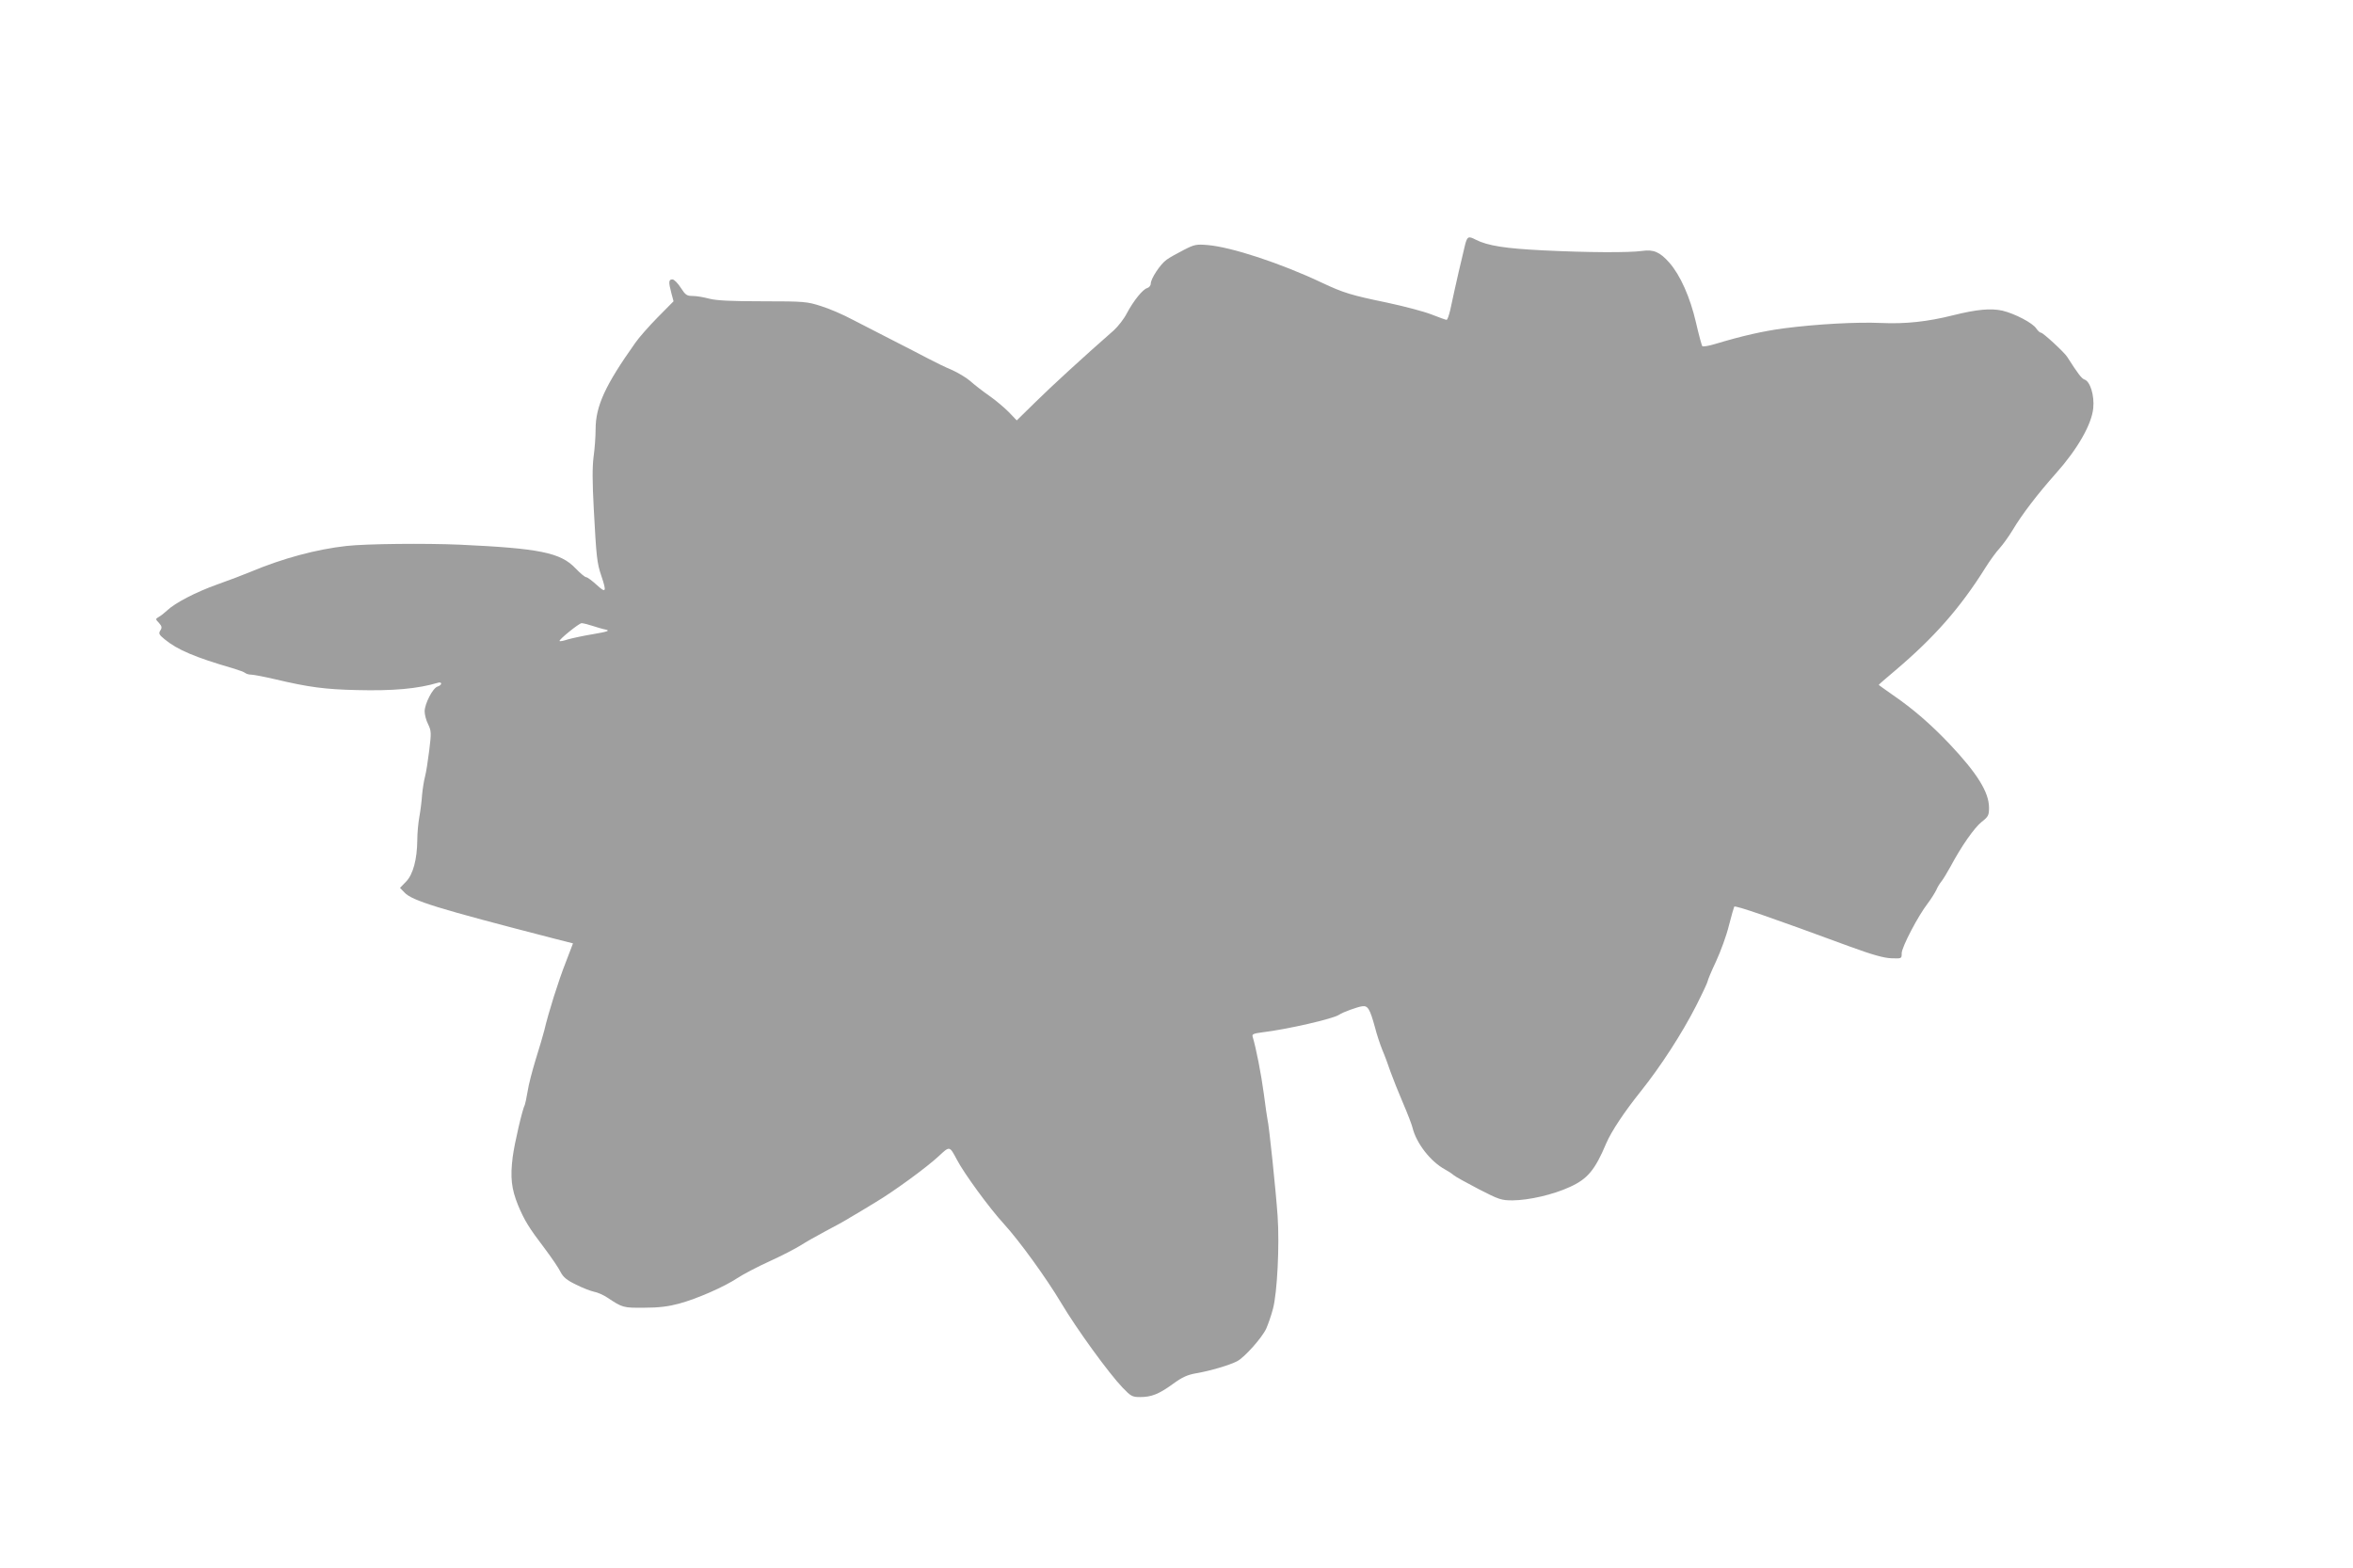
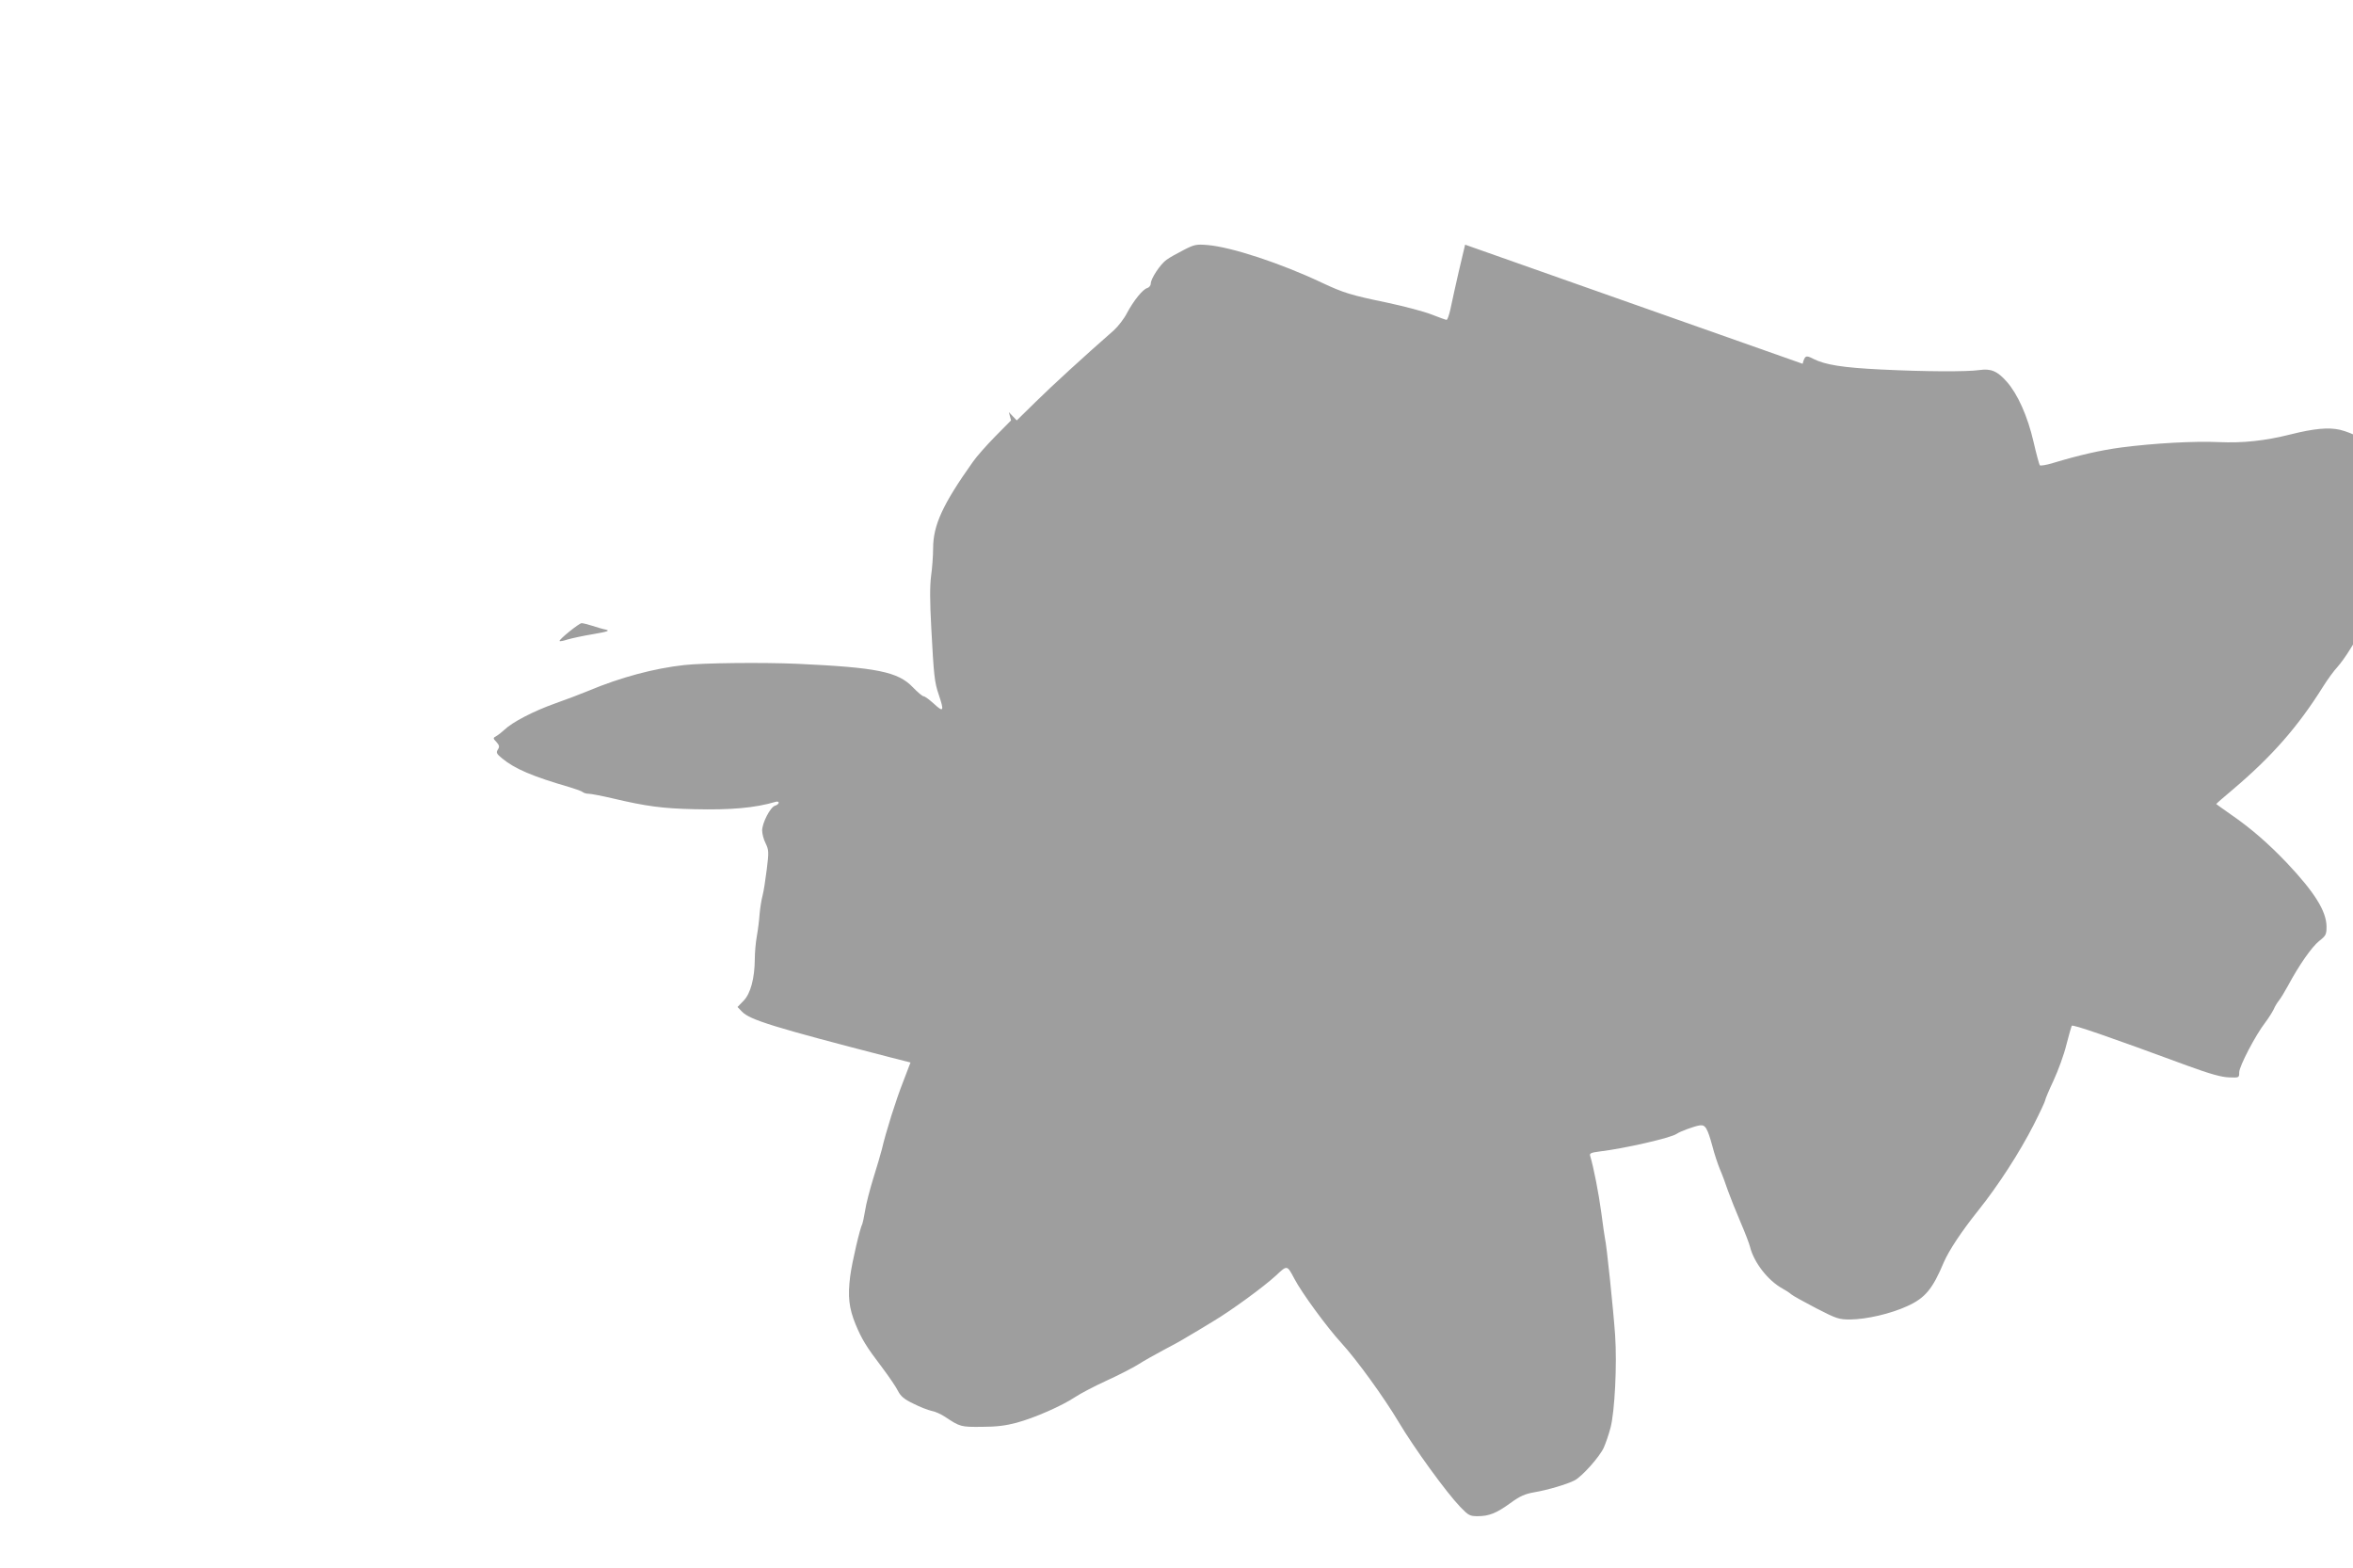
<svg xmlns="http://www.w3.org/2000/svg" version="1.0" width="1280pt" height="853pt" viewBox="0 0 1280 853" preserveAspectRatio="xMidYMid meet">
  <g transform="translate(0,853) scale(0.1,-0.1)" fill="#9e9e9e" stroke="none">
-     <path d="M7970 7199 c-10 -38 -56 -237 -81 -356 -7 -29 -15 -53 -20 -53 -4 0 -40 13 -81 29 -40 16 -150 45 -244 65 -194 40 -236 53 -353 108 -224 106 -492 194 -622 205 -61 5 -72 3 -130 -27 -35 -18 -77 -41 -93 -53 -34 -24 -86 -103 -86 -130 0 -10 -9 -21 -19 -24 -24 -6 -74 -68 -111 -137 -15 -30 -48 -72 -71 -93 -160 -140 -339 -304 -426 -390 l-102 -100 -43 45 c-24 24 -72 65 -108 90 -36 25 -82 61 -103 80 -21 18 -66 45 -100 60 -34 14 -91 42 -127 61 -36 19 -121 63 -190 98 -69 35 -168 86 -220 113 -52 28 -131 62 -174 75 -75 24 -90 26 -316 26 -174 0 -251 4 -291 14 -30 8 -70 15 -91 15 -32 0 -39 5 -65 45 -16 25 -36 45 -45 45 -21 0 -22 -14 -6 -74 l12 -45 -87 -88 c-47 -48 -102 -110 -121 -138 -164 -231 -216 -344 -216 -471 0 -40 -5 -107 -11 -149 -7 -55 -7 -136 1 -283 14 -260 17 -294 41 -364 30 -89 26 -97 -26 -49 -24 22 -50 41 -56 41 -7 0 -33 22 -59 49 -81 85 -196 108 -630 128 -185 8 -508 5 -615 -7 -163 -18 -346 -67 -520 -140 -38 -16 -120 -47 -182 -69 -118 -42 -231 -101 -274 -142 -14 -13 -34 -29 -45 -35 -19 -11 -19 -12 1 -33 16 -18 17 -26 7 -41 -10 -16 -7 -23 24 -48 69 -57 166 -98 369 -157 33 -10 64 -21 69 -26 6 -5 20 -9 32 -9 12 0 70 -11 130 -25 186 -44 273 -55 444 -59 199 -5 332 7 443 40 9 3 17 1 17 -5 0 -5 -9 -13 -20 -16 -26 -8 -70 -94 -70 -135 0 -17 8 -49 19 -70 17 -36 18 -46 6 -142 -7 -57 -17 -121 -23 -143 -6 -22 -13 -67 -16 -100 -2 -33 -9 -87 -15 -120 -6 -33 -11 -89 -11 -125 -1 -105 -23 -187 -61 -226 l-33 -34 24 -25 c42 -45 176 -86 811 -250 l106 -27 -39 -102 c-40 -101 -95 -276 -117 -371 -7 -27 -28 -99 -47 -159 -18 -59 -39 -138 -44 -174 -6 -36 -13 -68 -15 -72 -12 -20 -56 -207 -66 -284 -14 -111 -7 -173 29 -262 35 -83 57 -120 146 -237 36 -48 75 -105 85 -126 15 -29 34 -45 84 -69 35 -18 80 -35 98 -39 19 -3 52 -18 73 -32 83 -55 86 -56 201 -55 80 0 132 7 188 22 100 27 247 92 318 139 30 20 108 61 174 91 66 30 143 70 170 87 28 18 88 52 135 77 47 24 108 58 135 75 28 16 91 54 140 84 96 57 274 187 340 248 62 58 60 58 100 -17 39 -75 177 -264 256 -350 85 -93 231 -295 311 -429 85 -143 260 -384 335 -462 45 -47 53 -51 95 -51 62 0 102 16 178 71 52 38 79 50 130 59 72 12 180 44 220 65 40 21 134 126 158 177 11 25 28 74 37 109 23 87 36 345 25 504 -9 132 -47 498 -55 525 -2 8 -11 71 -20 140 -14 105 -42 249 -61 311 -4 13 6 17 52 23 135 16 388 74 419 96 18 13 100 43 126 46 30 4 41 -14 69 -116 9 -36 27 -90 39 -120 13 -30 33 -84 45 -120 13 -36 43 -112 68 -170 25 -58 48 -118 52 -135 21 -85 98 -184 177 -227 17 -9 38 -23 47 -31 9 -8 71 -42 136 -76 111 -57 123 -61 185 -61 89 1 220 31 311 73 97 44 137 93 198 238 28 65 97 169 189 284 107 134 223 313 300 464 35 69 63 129 63 135 0 5 20 53 45 106 25 54 57 141 70 195 14 54 27 100 29 103 8 7 189 -55 631 -218 123 -45 185 -62 225 -63 55 -2 55 -2 55 28 1 34 88 201 142 271 19 25 39 58 46 72 6 15 19 36 28 47 9 11 31 47 49 80 60 112 129 211 170 244 37 29 40 36 40 79 -1 83 -64 185 -215 345 -102 107 -196 189 -308 266 -42 30 -77 54 -77 55 0 2 39 36 88 77 215 182 356 343 492 560 25 40 60 88 78 107 18 20 49 63 69 96 53 89 136 197 238 312 116 130 194 266 202 354 7 69 -17 145 -47 155 -16 5 -37 33 -95 124 -16 25 -131 131 -142 131 -6 0 -17 10 -26 23 -19 30 -117 81 -184 97 -63 14 -140 7 -268 -25 -139 -35 -260 -48 -392 -42 -133 6 -350 -6 -528 -29 -113 -15 -228 -41 -374 -85 -36 -11 -67 -16 -71 -12 -3 5 -19 62 -34 128 -32 139 -86 259 -145 326 -51 58 -86 73 -148 64 -70 -10 -297 -9 -538 3 -205 10 -302 25 -367 58 -40 21 -46 18 -58 -27z m-4749 -2073 c24 -8 58 -18 74 -21 25 -6 12 -11 -70 -25 -55 -9 -118 -23 -138 -29 -21 -7 -40 -11 -43 -8 -6 6 106 97 120 97 7 0 32 -6 57 -14z" />
+     <path d="M7970 7199 c-10 -38 -56 -237 -81 -356 -7 -29 -15 -53 -20 -53 -4 0 -40 13 -81 29 -40 16 -150 45 -244 65 -194 40 -236 53 -353 108 -224 106 -492 194 -622 205 -61 5 -72 3 -130 -27 -35 -18 -77 -41 -93 -53 -34 -24 -86 -103 -86 -130 0 -10 -9 -21 -19 -24 -24 -6 -74 -68 -111 -137 -15 -30 -48 -72 -71 -93 -160 -140 -339 -304 -426 -390 l-102 -100 -43 45 l12 -45 -87 -88 c-47 -48 -102 -110 -121 -138 -164 -231 -216 -344 -216 -471 0 -40 -5 -107 -11 -149 -7 -55 -7 -136 1 -283 14 -260 17 -294 41 -364 30 -89 26 -97 -26 -49 -24 22 -50 41 -56 41 -7 0 -33 22 -59 49 -81 85 -196 108 -630 128 -185 8 -508 5 -615 -7 -163 -18 -346 -67 -520 -140 -38 -16 -120 -47 -182 -69 -118 -42 -231 -101 -274 -142 -14 -13 -34 -29 -45 -35 -19 -11 -19 -12 1 -33 16 -18 17 -26 7 -41 -10 -16 -7 -23 24 -48 69 -57 166 -98 369 -157 33 -10 64 -21 69 -26 6 -5 20 -9 32 -9 12 0 70 -11 130 -25 186 -44 273 -55 444 -59 199 -5 332 7 443 40 9 3 17 1 17 -5 0 -5 -9 -13 -20 -16 -26 -8 -70 -94 -70 -135 0 -17 8 -49 19 -70 17 -36 18 -46 6 -142 -7 -57 -17 -121 -23 -143 -6 -22 -13 -67 -16 -100 -2 -33 -9 -87 -15 -120 -6 -33 -11 -89 -11 -125 -1 -105 -23 -187 -61 -226 l-33 -34 24 -25 c42 -45 176 -86 811 -250 l106 -27 -39 -102 c-40 -101 -95 -276 -117 -371 -7 -27 -28 -99 -47 -159 -18 -59 -39 -138 -44 -174 -6 -36 -13 -68 -15 -72 -12 -20 -56 -207 -66 -284 -14 -111 -7 -173 29 -262 35 -83 57 -120 146 -237 36 -48 75 -105 85 -126 15 -29 34 -45 84 -69 35 -18 80 -35 98 -39 19 -3 52 -18 73 -32 83 -55 86 -56 201 -55 80 0 132 7 188 22 100 27 247 92 318 139 30 20 108 61 174 91 66 30 143 70 170 87 28 18 88 52 135 77 47 24 108 58 135 75 28 16 91 54 140 84 96 57 274 187 340 248 62 58 60 58 100 -17 39 -75 177 -264 256 -350 85 -93 231 -295 311 -429 85 -143 260 -384 335 -462 45 -47 53 -51 95 -51 62 0 102 16 178 71 52 38 79 50 130 59 72 12 180 44 220 65 40 21 134 126 158 177 11 25 28 74 37 109 23 87 36 345 25 504 -9 132 -47 498 -55 525 -2 8 -11 71 -20 140 -14 105 -42 249 -61 311 -4 13 6 17 52 23 135 16 388 74 419 96 18 13 100 43 126 46 30 4 41 -14 69 -116 9 -36 27 -90 39 -120 13 -30 33 -84 45 -120 13 -36 43 -112 68 -170 25 -58 48 -118 52 -135 21 -85 98 -184 177 -227 17 -9 38 -23 47 -31 9 -8 71 -42 136 -76 111 -57 123 -61 185 -61 89 1 220 31 311 73 97 44 137 93 198 238 28 65 97 169 189 284 107 134 223 313 300 464 35 69 63 129 63 135 0 5 20 53 45 106 25 54 57 141 70 195 14 54 27 100 29 103 8 7 189 -55 631 -218 123 -45 185 -62 225 -63 55 -2 55 -2 55 28 1 34 88 201 142 271 19 25 39 58 46 72 6 15 19 36 28 47 9 11 31 47 49 80 60 112 129 211 170 244 37 29 40 36 40 79 -1 83 -64 185 -215 345 -102 107 -196 189 -308 266 -42 30 -77 54 -77 55 0 2 39 36 88 77 215 182 356 343 492 560 25 40 60 88 78 107 18 20 49 63 69 96 53 89 136 197 238 312 116 130 194 266 202 354 7 69 -17 145 -47 155 -16 5 -37 33 -95 124 -16 25 -131 131 -142 131 -6 0 -17 10 -26 23 -19 30 -117 81 -184 97 -63 14 -140 7 -268 -25 -139 -35 -260 -48 -392 -42 -133 6 -350 -6 -528 -29 -113 -15 -228 -41 -374 -85 -36 -11 -67 -16 -71 -12 -3 5 -19 62 -34 128 -32 139 -86 259 -145 326 -51 58 -86 73 -148 64 -70 -10 -297 -9 -538 3 -205 10 -302 25 -367 58 -40 21 -46 18 -58 -27z m-4749 -2073 c24 -8 58 -18 74 -21 25 -6 12 -11 -70 -25 -55 -9 -118 -23 -138 -29 -21 -7 -40 -11 -43 -8 -6 6 106 97 120 97 7 0 32 -6 57 -14z" />
  </g>
</svg>